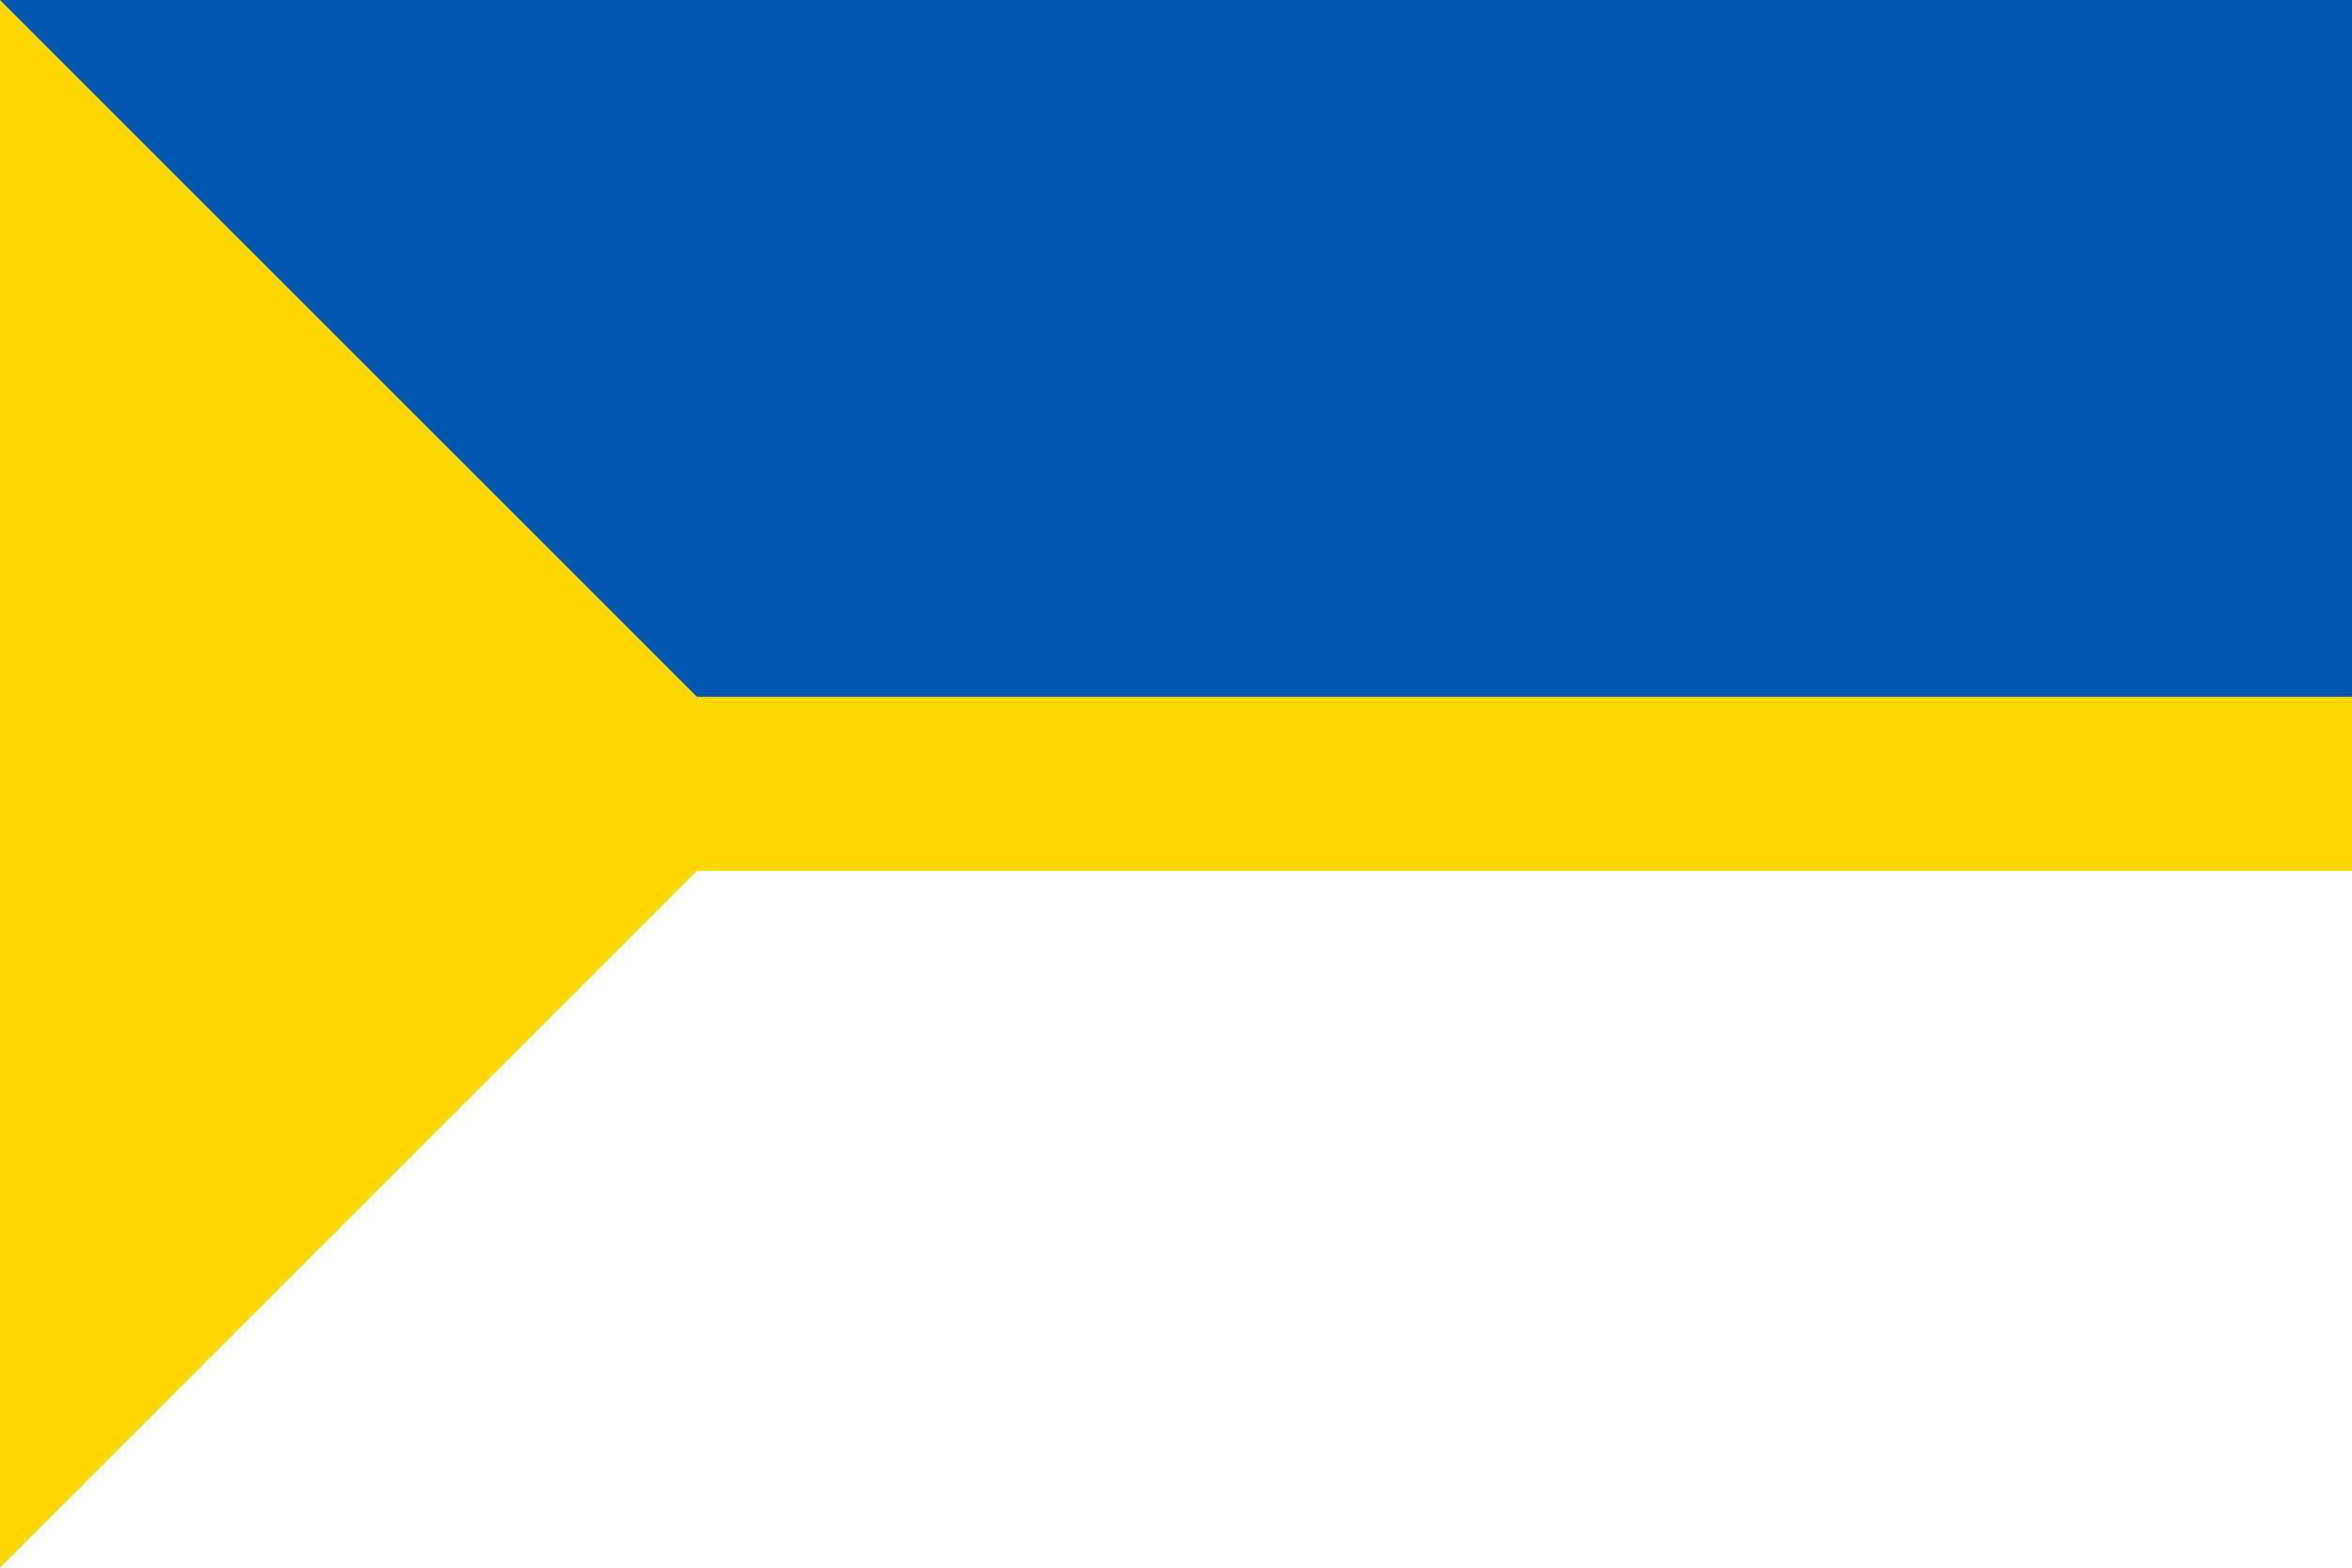
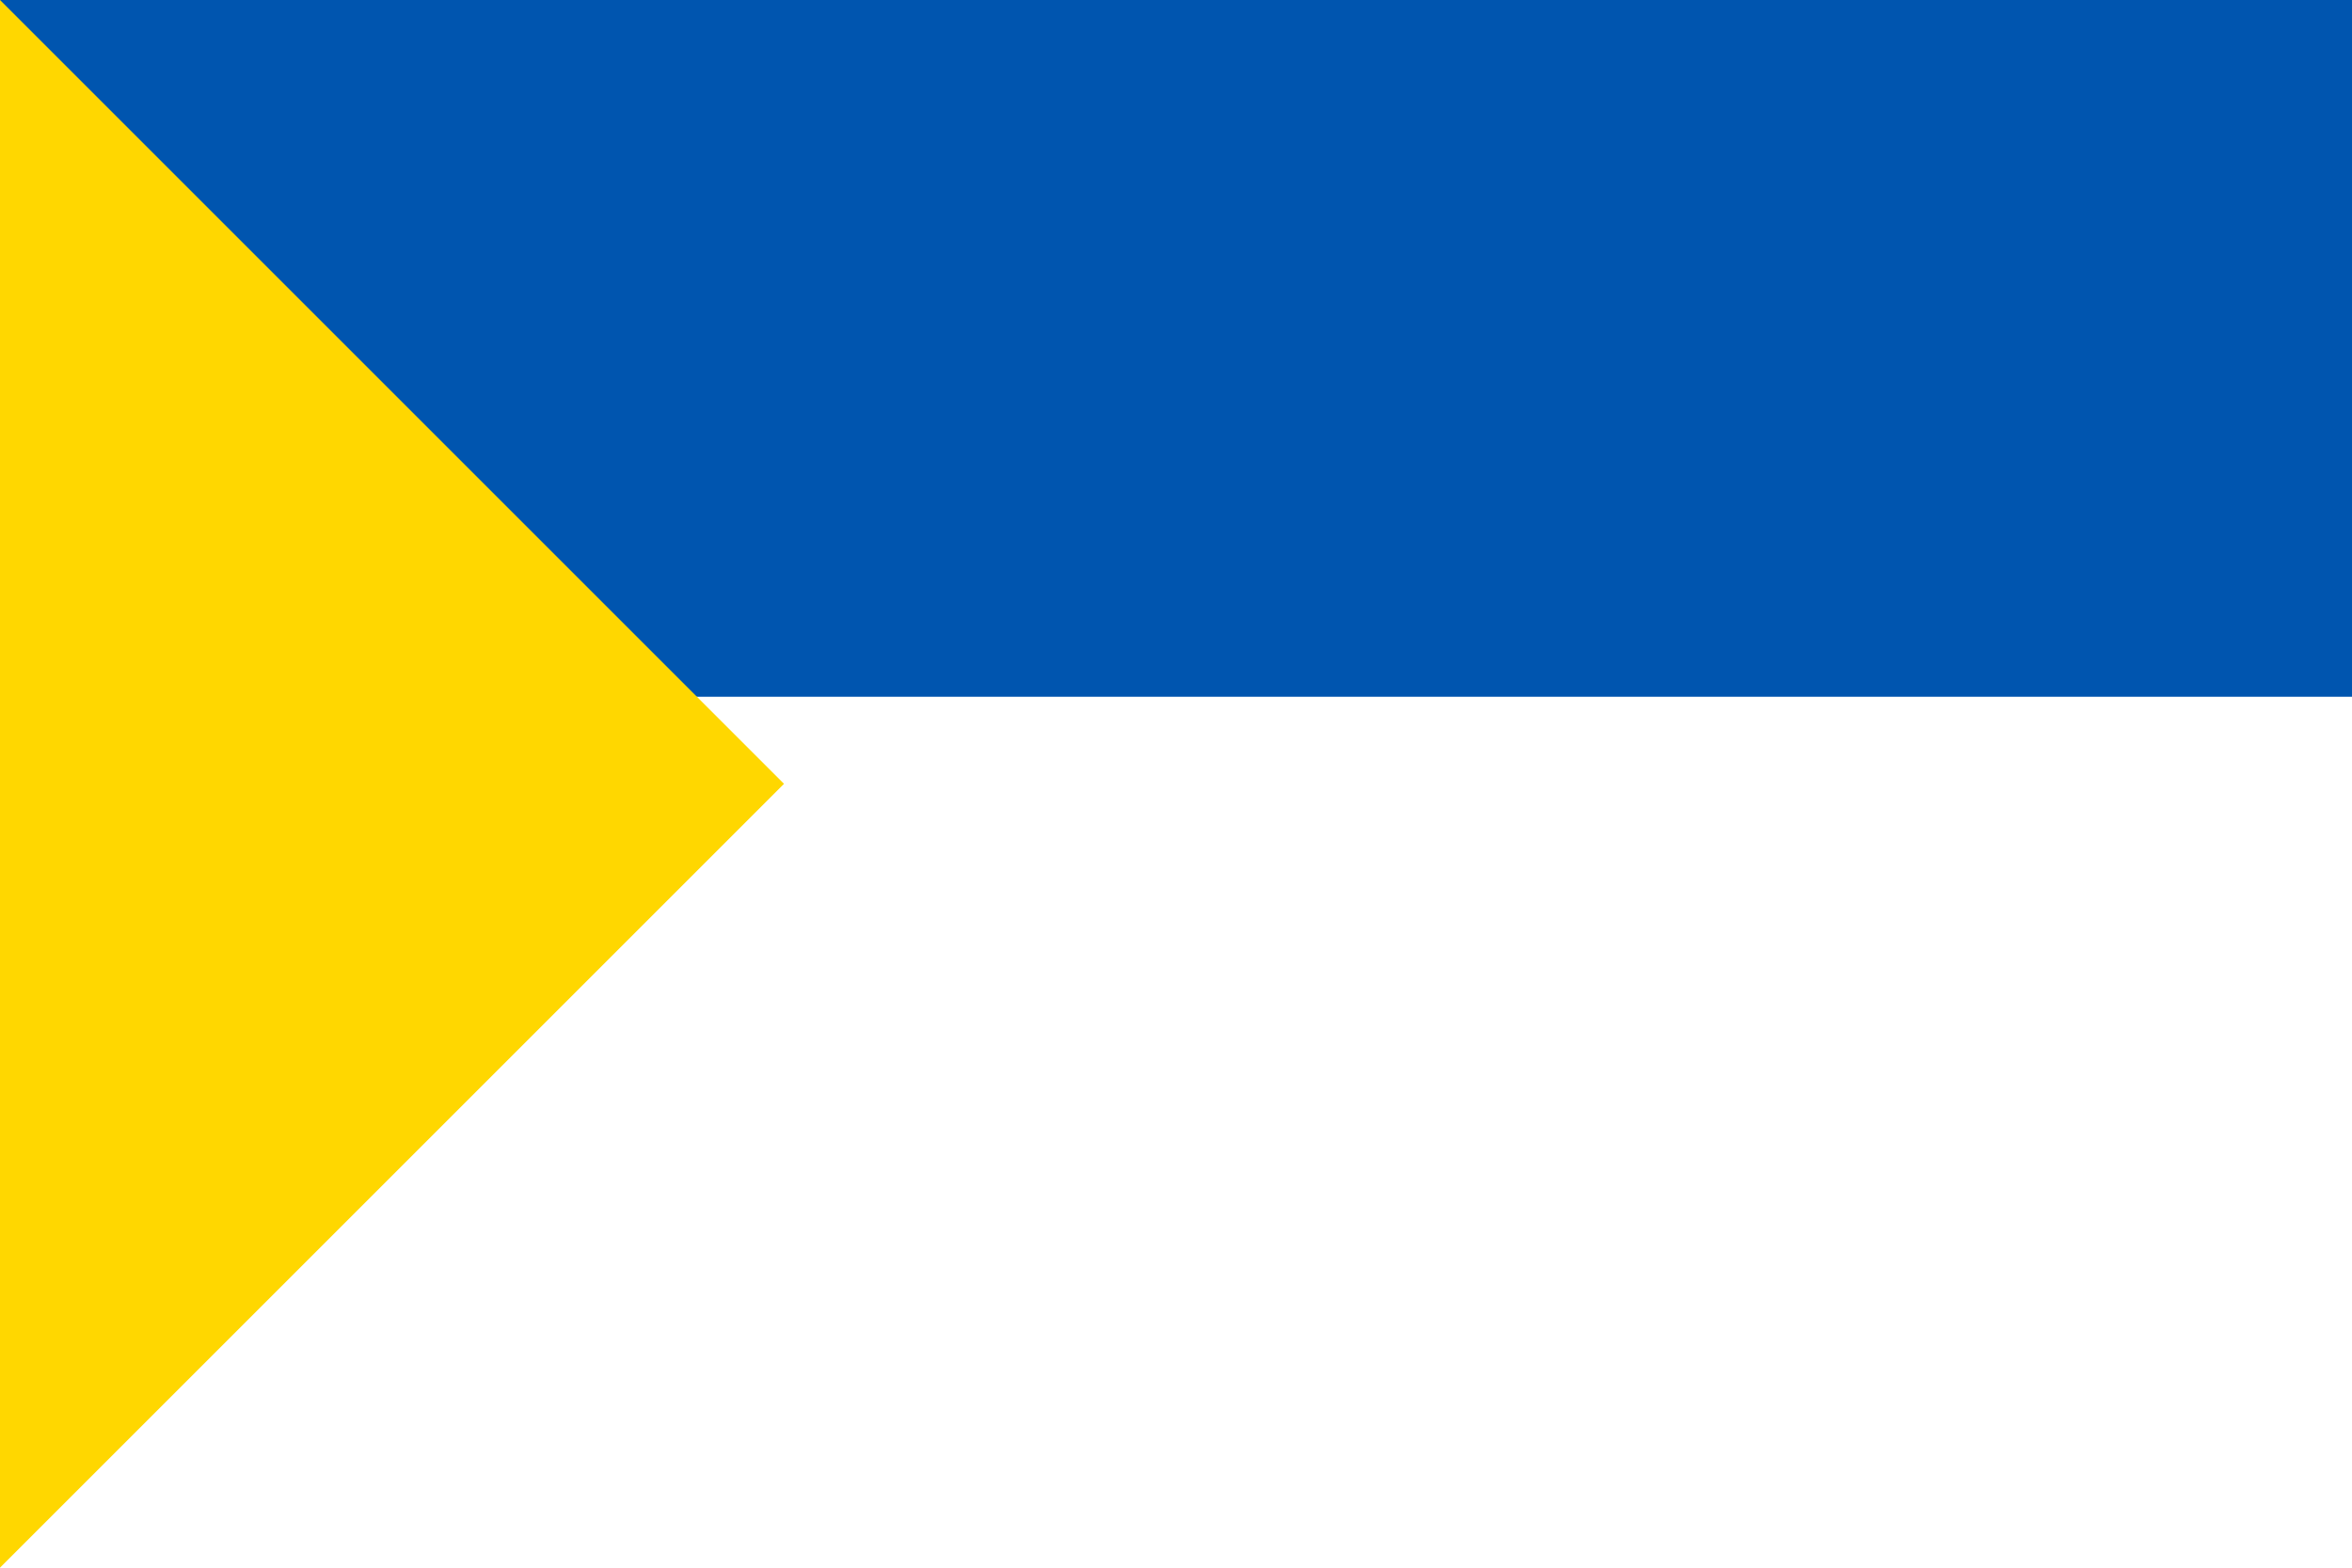
<svg xmlns="http://www.w3.org/2000/svg" width="1200" height="800" viewBox="0 0 27 18">
  <rect fill="#fff" width="27" height="18" />
-   <rect fill="#ffd700" width="27" height="10" />
  <rect fill="#0055af" width="27" height="8" />
  <polygon fill="#ffd700" points="0,0 9,9 0,18" />
</svg>